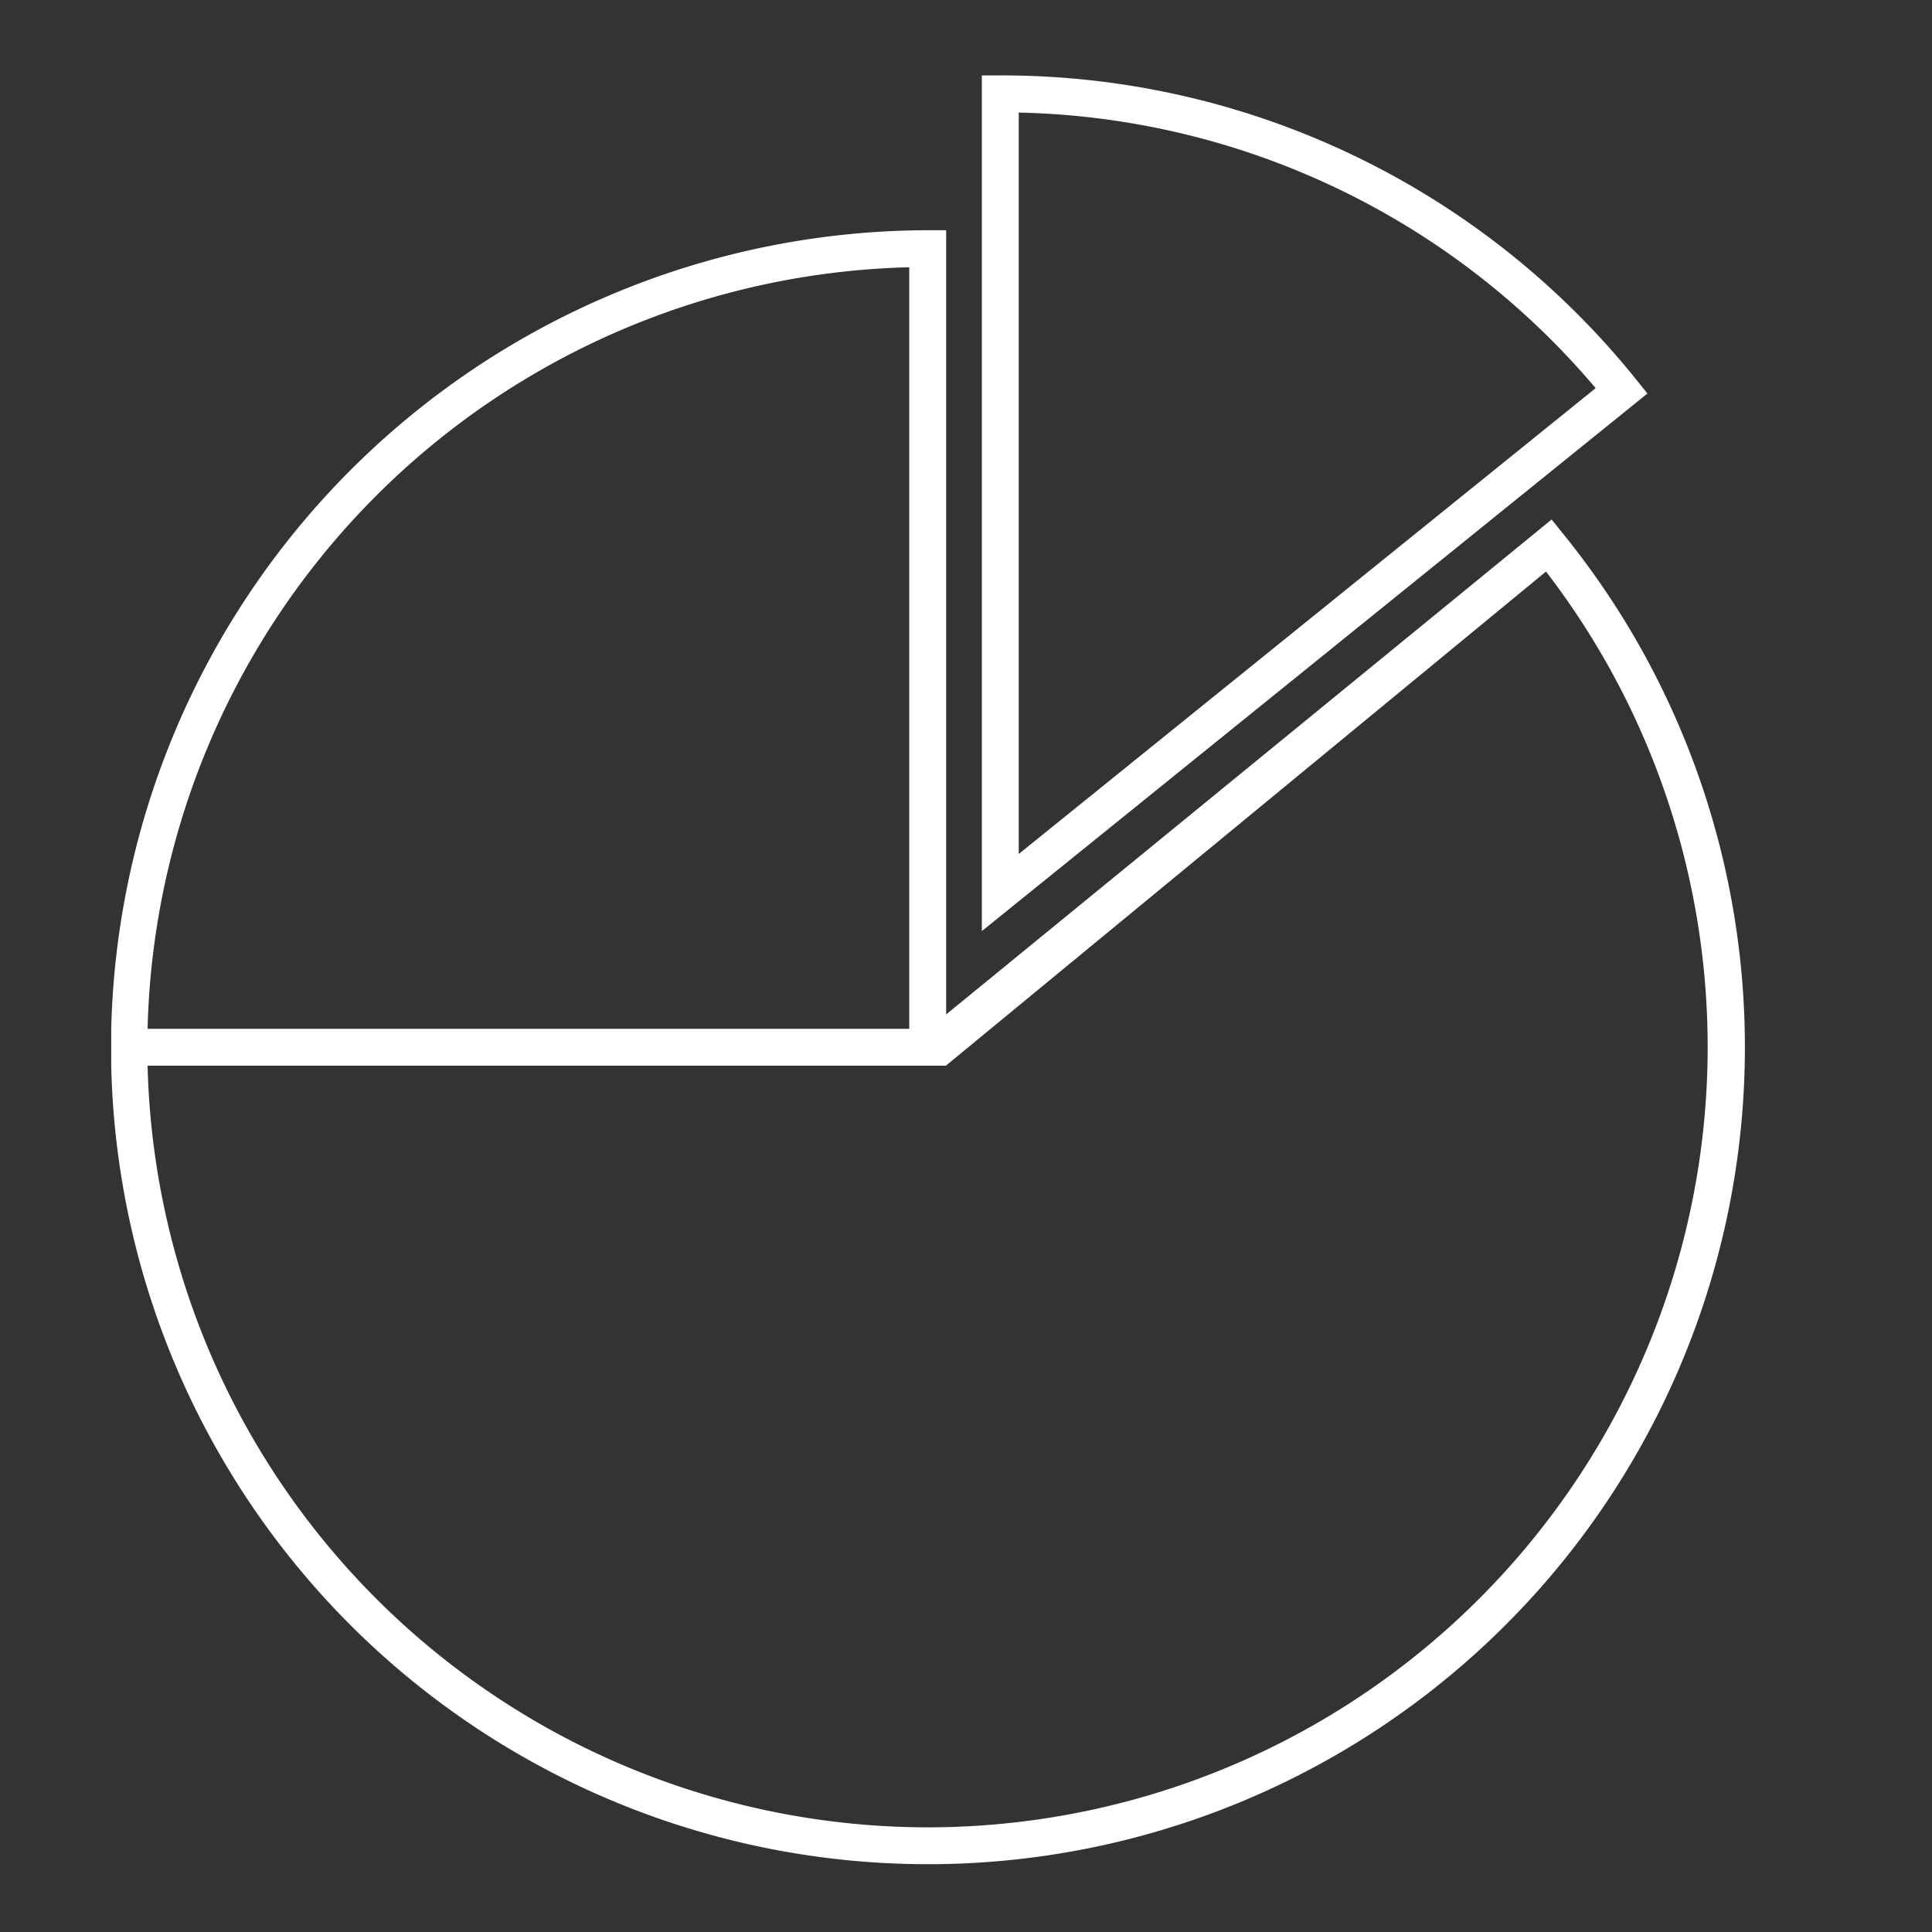
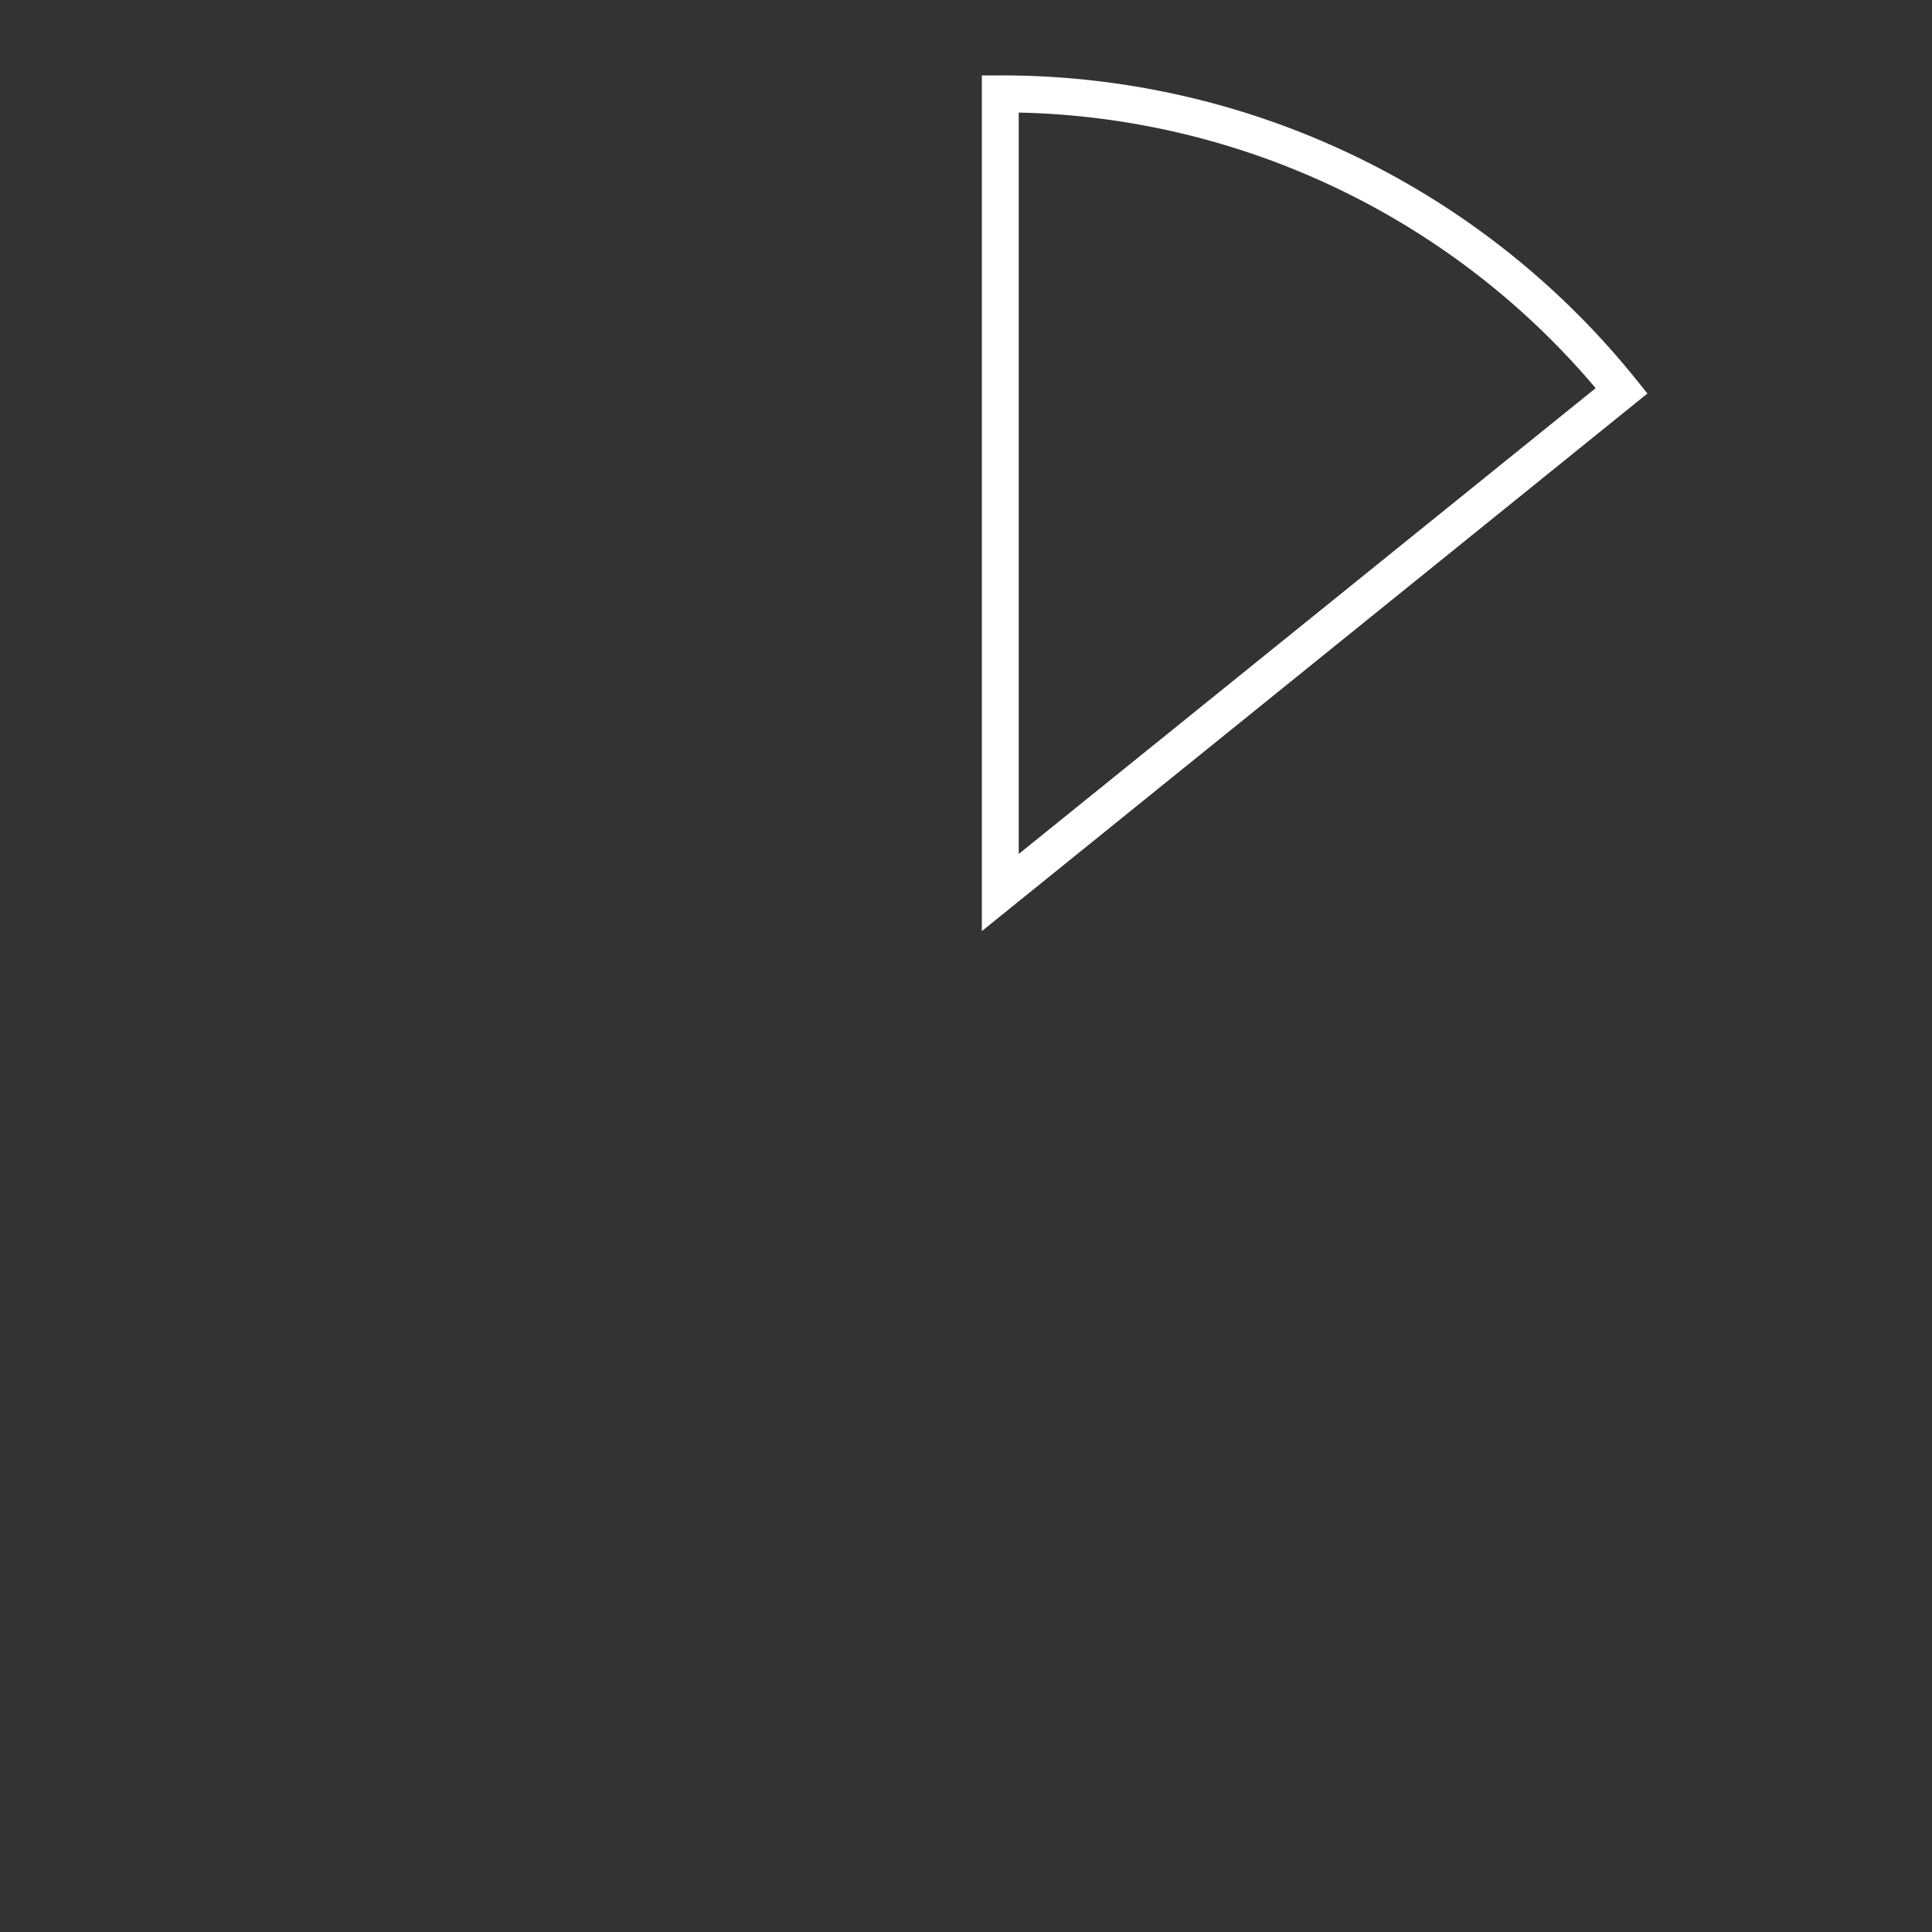
<svg xmlns="http://www.w3.org/2000/svg" id="Layer_1" data-name="Layer 1" viewBox="0 0 144 144">
  <rect x="0" y="0" width="144" height="144" fill="#333333" stroke="none" />
  <defs>
    <style>.cls-1{fill:#fff;}</style>
  </defs>
  <title>2Artboard 5mark</title>
  <path class="cls-1" d="M121.93,28.26A60.67,60.67,0,0,0,74.56,5.62H73.18V69.4l49.61-40.07Zm-46,35.39V8.39a57.9,57.9,0,0,1,43,20.54Z" />
-   <path class="cls-1" d="M121.89,47.6a61.1,61.1,0,0,0-5.38-7.81l-.86-1.07L70.52,75.61V17.16H69.15A61,61,0,0,0,8.29,76.68h0v2.75h0A60.89,60.89,0,1,0,121.89,47.6ZM67.77,19.92V76.68H11A58.22,58.22,0,0,1,67.77,19.92ZM69.15,136.2A58.22,58.22,0,0,1,11,79.43h59.5L115.23,42.6A58.11,58.11,0,0,1,119.51,49h0A58.16,58.16,0,0,1,69.15,136.2Z" />
</svg>